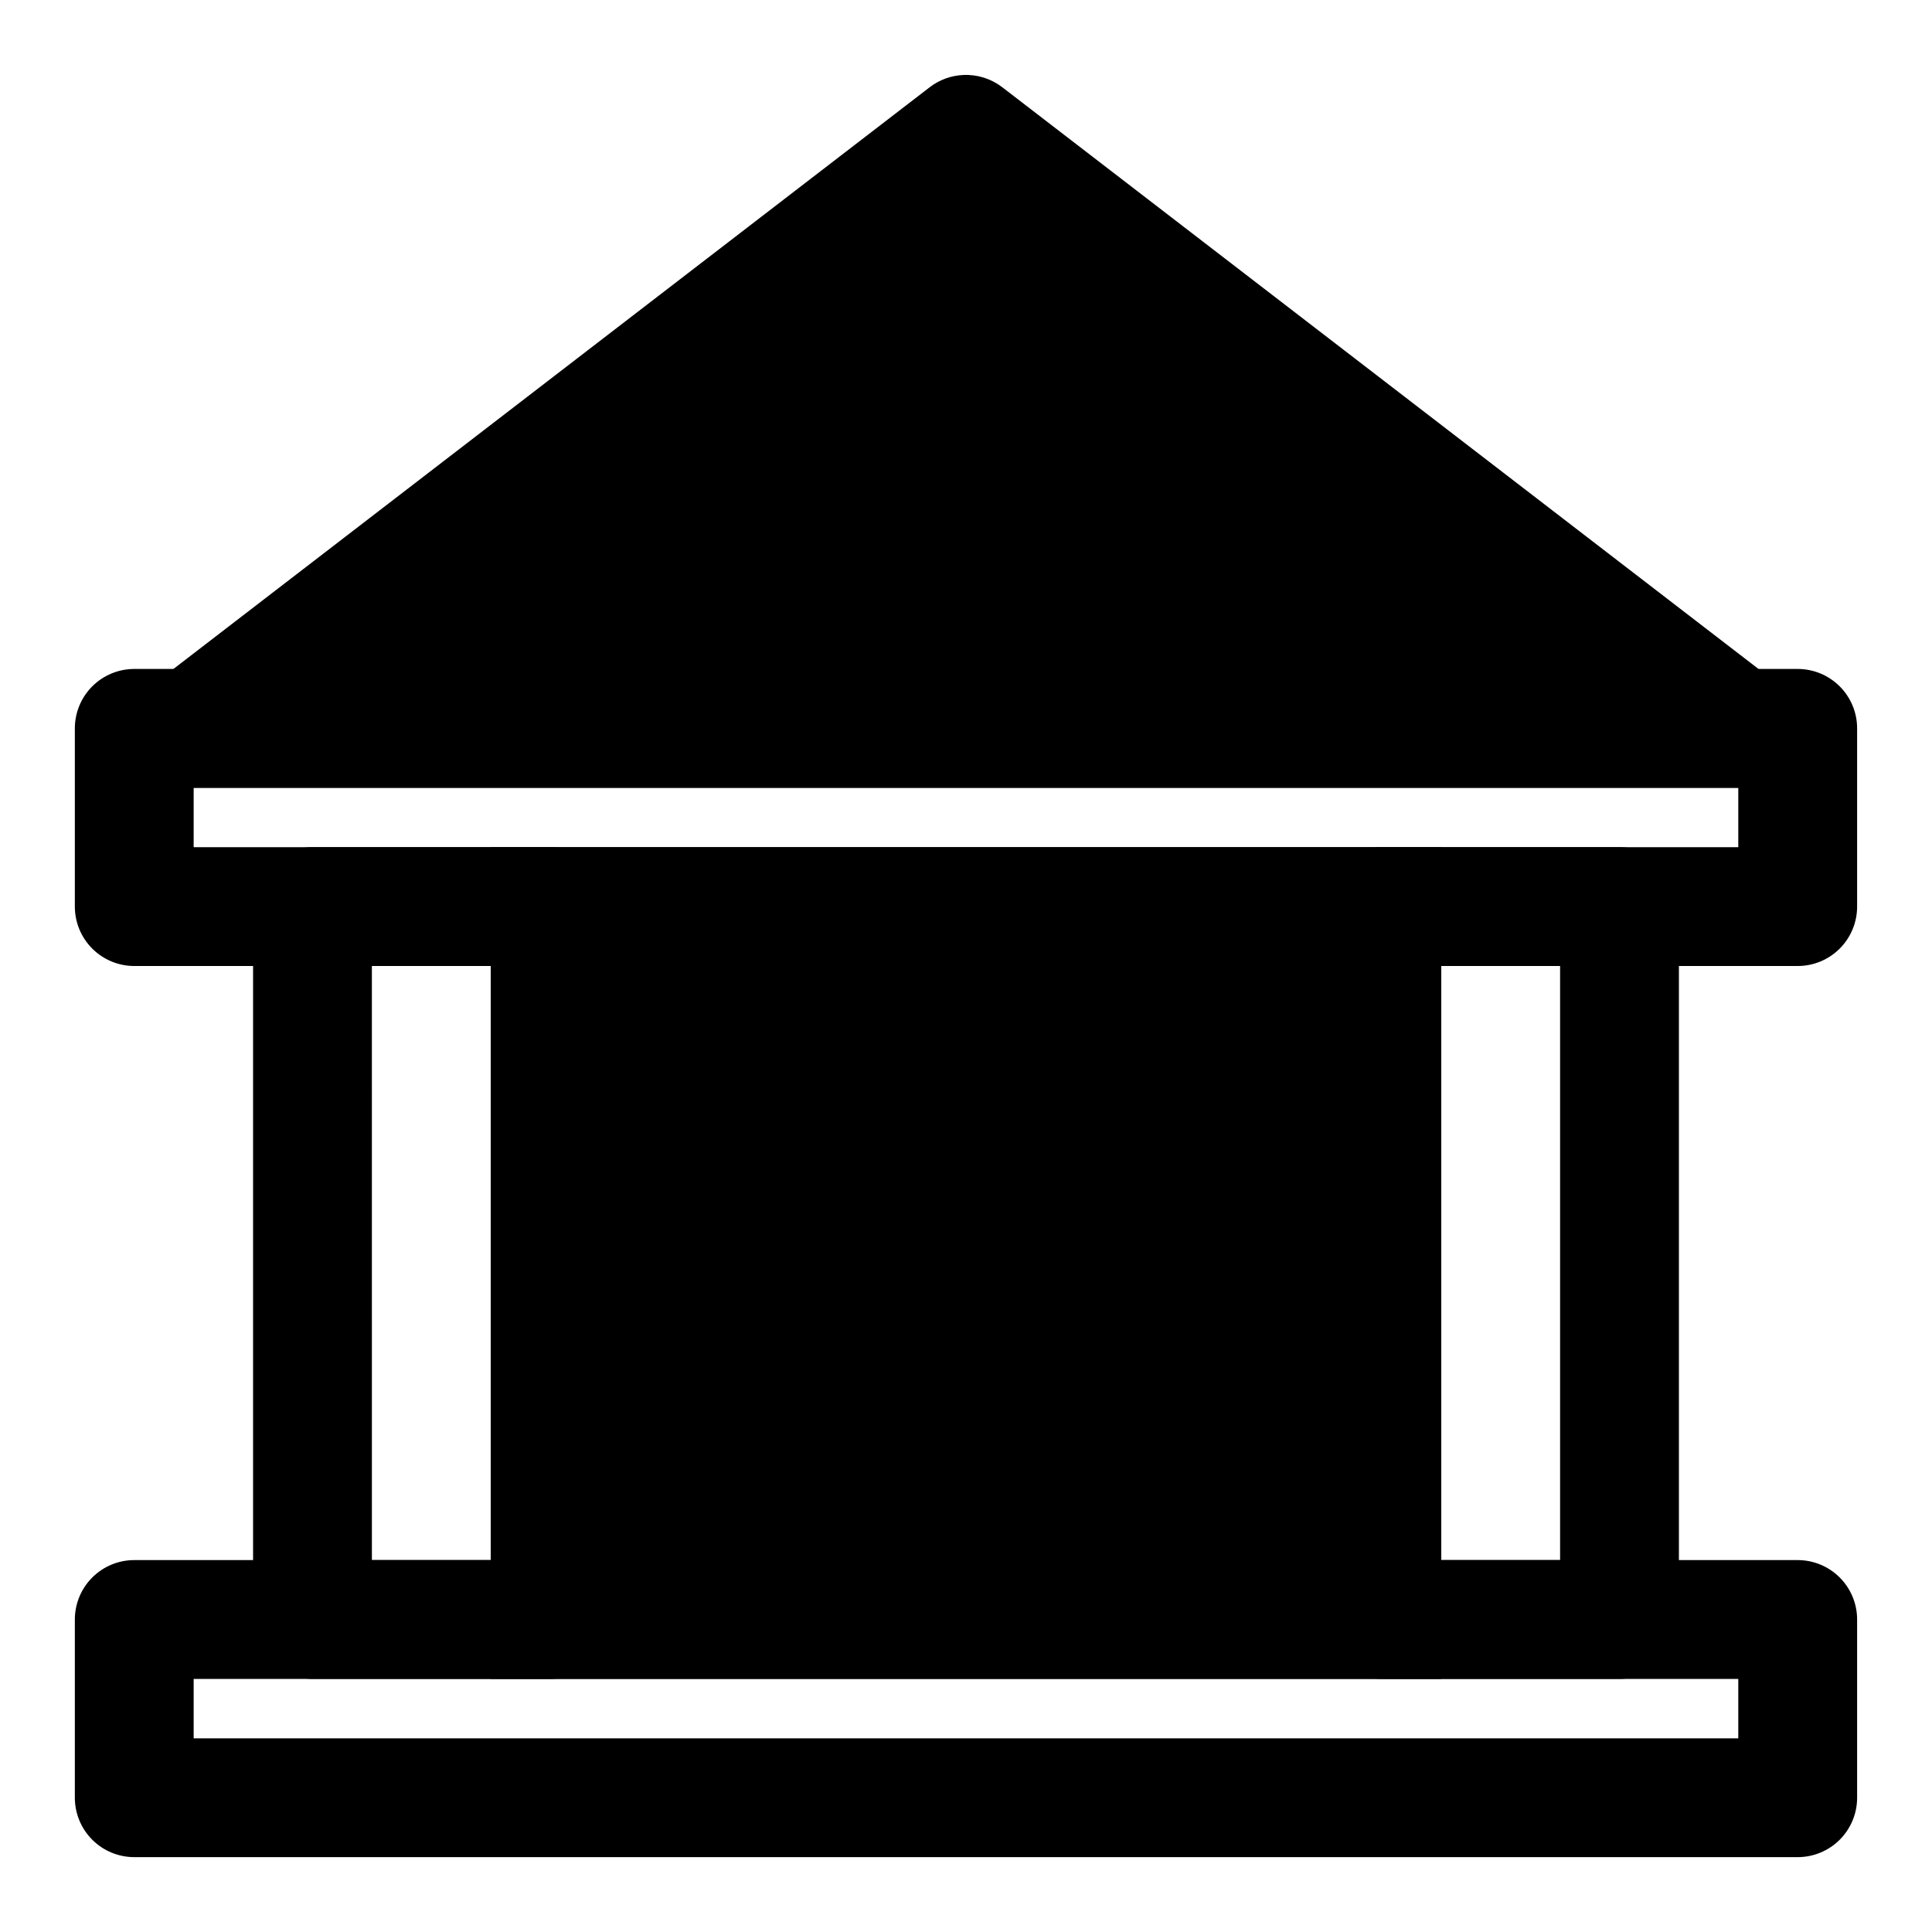
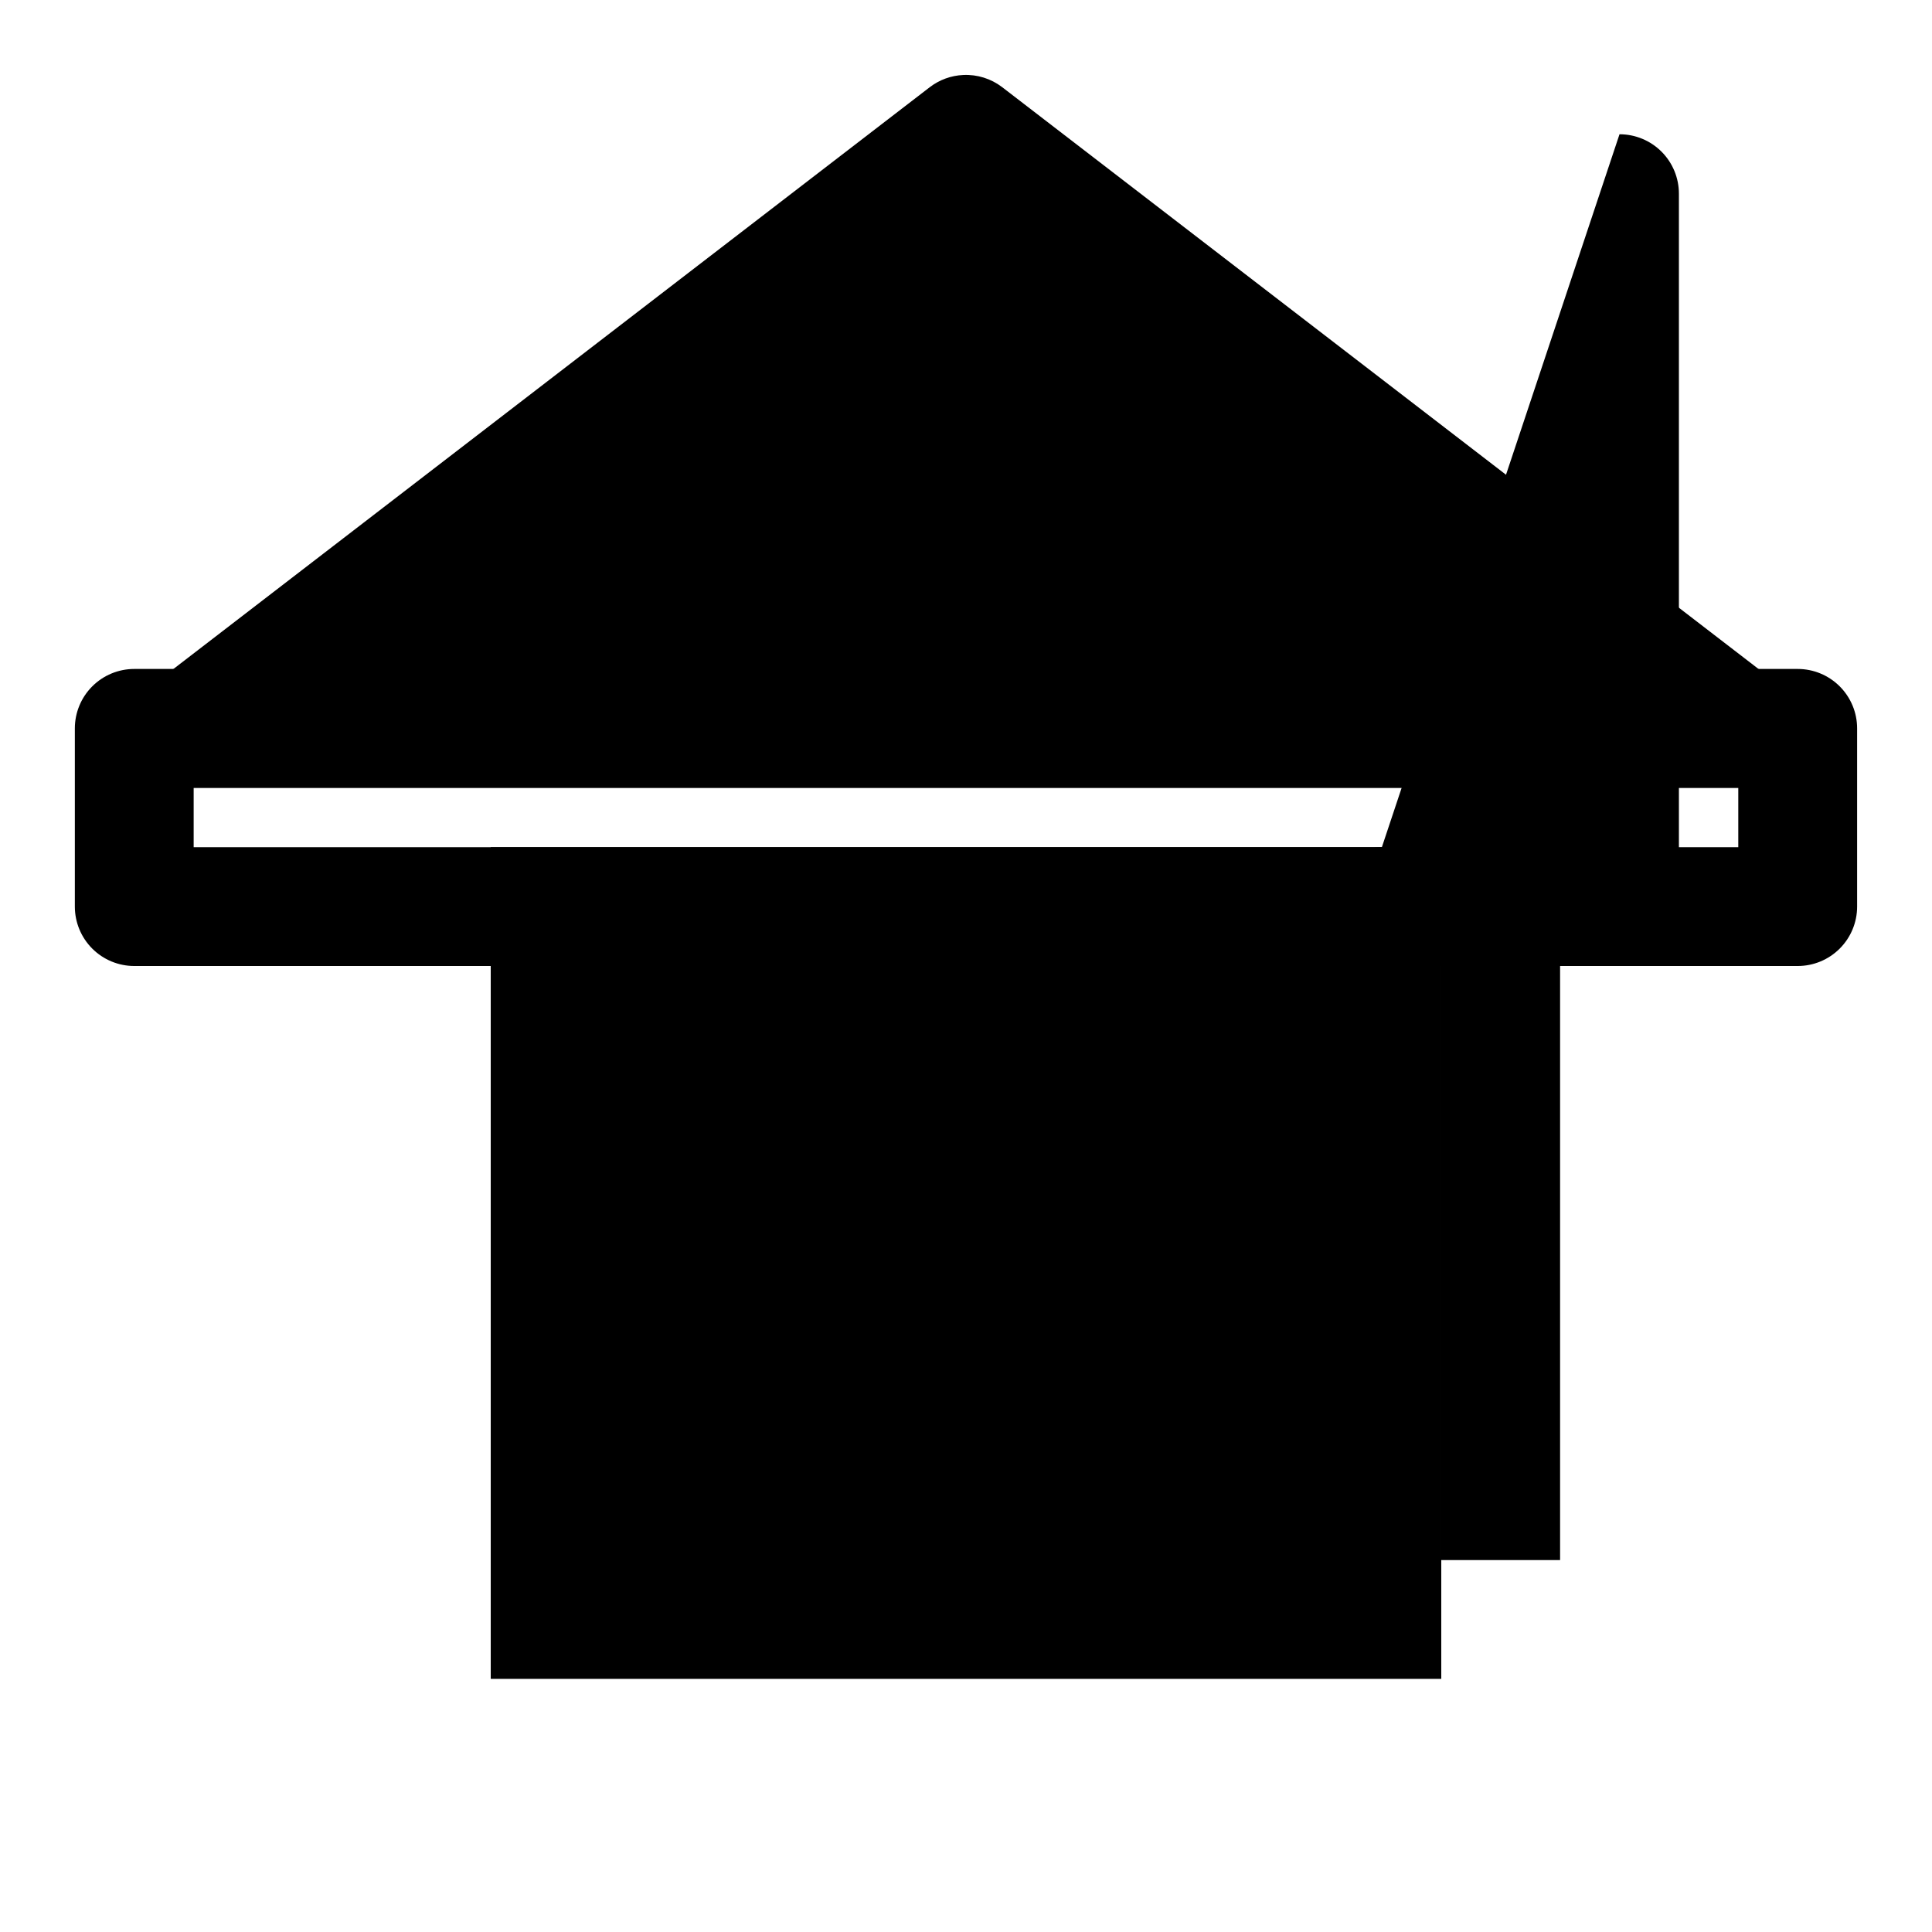
<svg xmlns="http://www.w3.org/2000/svg" fill="#000000" width="800px" height="800px" version="1.1" viewBox="144 144 512 512">
  <g>
    <path d="m274.05 368.51v220.41h251.9v-220.41z" />
    <path d="m399.29 163.87c-3.227 0.141-6.328 1.27-8.887 3.231l-204.68 157.44c-3.496 2.688-5.707 6.723-6.09 11.117-0.379 4.398 1.098 8.75 4.082 12.004 2.981 3.254 7.191 5.106 11.602 5.106h409.35c4.41 0 8.621-1.852 11.602-5.106 2.984-3.254 4.465-7.606 4.082-12.004-0.383-4.394-2.594-8.43-6.09-11.117l-204.67-157.44c-2.945-2.258-6.594-3.398-10.301-3.231z" />
-     <path d="m179.58 557.44c-4.176 0-8.18 1.66-11.133 4.613s-4.609 6.957-4.613 11.133v47.23c0.004 4.176 1.66 8.18 4.613 11.133s6.957 4.613 11.133 4.613h440.83c4.176 0 8.18-1.66 11.133-4.613s4.613-6.957 4.613-11.133v-47.23c0-4.176-1.66-8.18-4.613-11.133s-6.957-4.613-11.133-4.613zm15.742 31.488h409.34v15.742l-409.34 0.004z" />
-     <path d="m510.21 368.51c-4.176 0-8.18 1.656-11.133 4.609s-4.609 6.957-4.613 11.133v188.93c0.004 4.176 1.66 8.18 4.613 11.133s6.957 4.609 11.133 4.609h62.977c4.176 0 8.18-1.656 11.133-4.609s4.609-6.957 4.609-11.133v-188.93c0-4.176-1.656-8.18-4.609-11.133s-6.957-4.609-11.133-4.609zm15.742 31.488h31.488v157.44h-31.488z" />
-     <path d="m226.81 368.51c-4.176 0-8.18 1.656-11.129 4.609-2.953 2.953-4.613 6.957-4.613 11.133v188.93c0 4.176 1.66 8.18 4.613 11.133 2.949 2.953 6.953 4.609 11.129 4.609h62.977c4.176 0 8.18-1.656 11.133-4.609s4.613-6.957 4.613-11.133v-188.93c0-4.176-1.66-8.18-4.613-11.133s-6.957-4.609-11.133-4.609zm15.742 31.488h31.492v157.44h-31.488z" />
+     <path d="m510.21 368.51c-4.176 0-8.18 1.656-11.133 4.609s-4.609 6.957-4.613 11.133c0.004 4.176 1.66 8.18 4.613 11.133s6.957 4.609 11.133 4.609h62.977c4.176 0 8.18-1.656 11.133-4.609s4.609-6.957 4.609-11.133v-188.93c0-4.176-1.656-8.18-4.609-11.133s-6.957-4.609-11.133-4.609zm15.742 31.488h31.488v157.44h-31.488z" />
    <path d="m179.58 321.28c-4.176 0-8.18 1.66-11.133 4.613s-4.609 6.957-4.613 11.133v47.23c0.004 4.176 1.66 8.18 4.613 11.133s6.957 4.613 11.133 4.613h440.83c4.176 0 8.18-1.66 11.133-4.613s4.613-6.957 4.613-11.133v-47.23c0-4.176-1.66-8.18-4.613-11.133s-6.957-4.613-11.133-4.613zm15.742 31.488h409.34v15.742l-409.34 0.004z" />
  </g>
</svg>